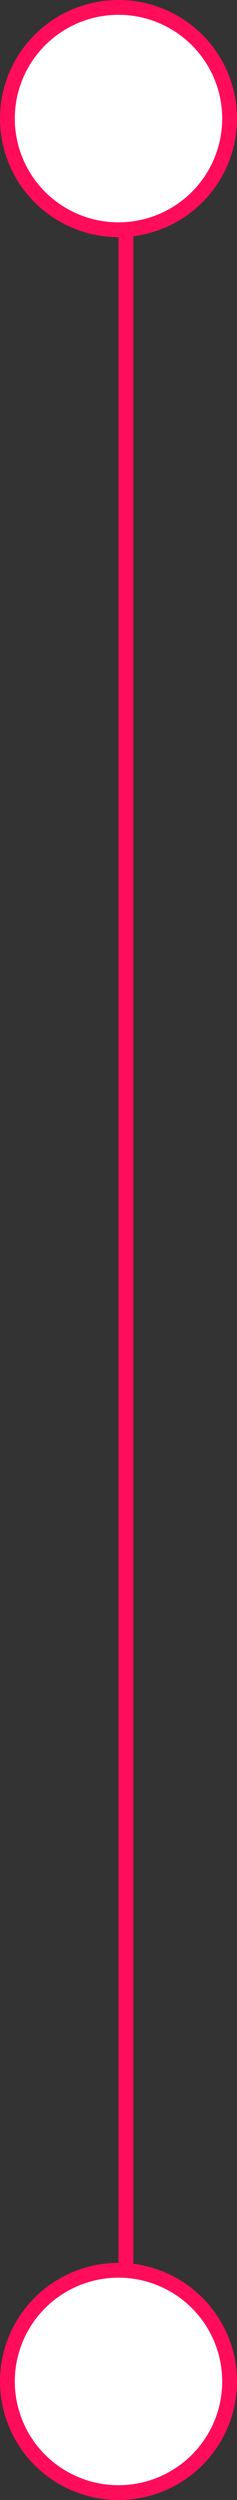
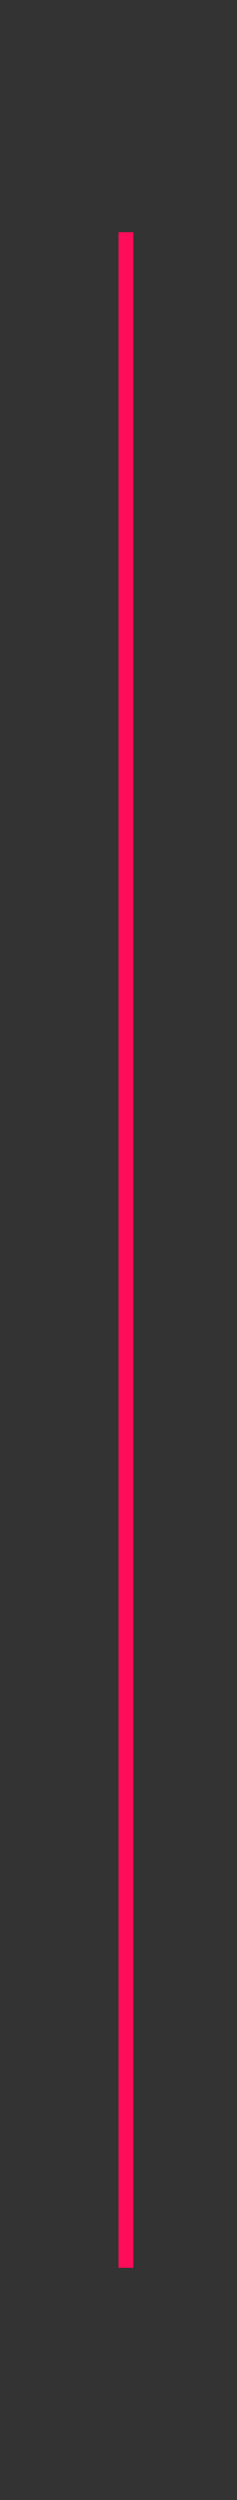
<svg xmlns="http://www.w3.org/2000/svg" width="48" height="506" viewBox="0 0 48 506" fill="none">
  <rect x="0" y="0" width="48" height="506" fill="#333333" stroke="none" />
-   <circle cx="24" cy="24" r="22.5" fill="white" stroke="#FF0C5A" stroke-width="3" />
  <line x1="25.5" y1="47" x2="25.5" y2="459" stroke="#FF0C5A" stroke-width="3" />
-   <circle cx="24" cy="482" r="22.5" fill="white" stroke="#FF0C5A" stroke-width="3" />
</svg>